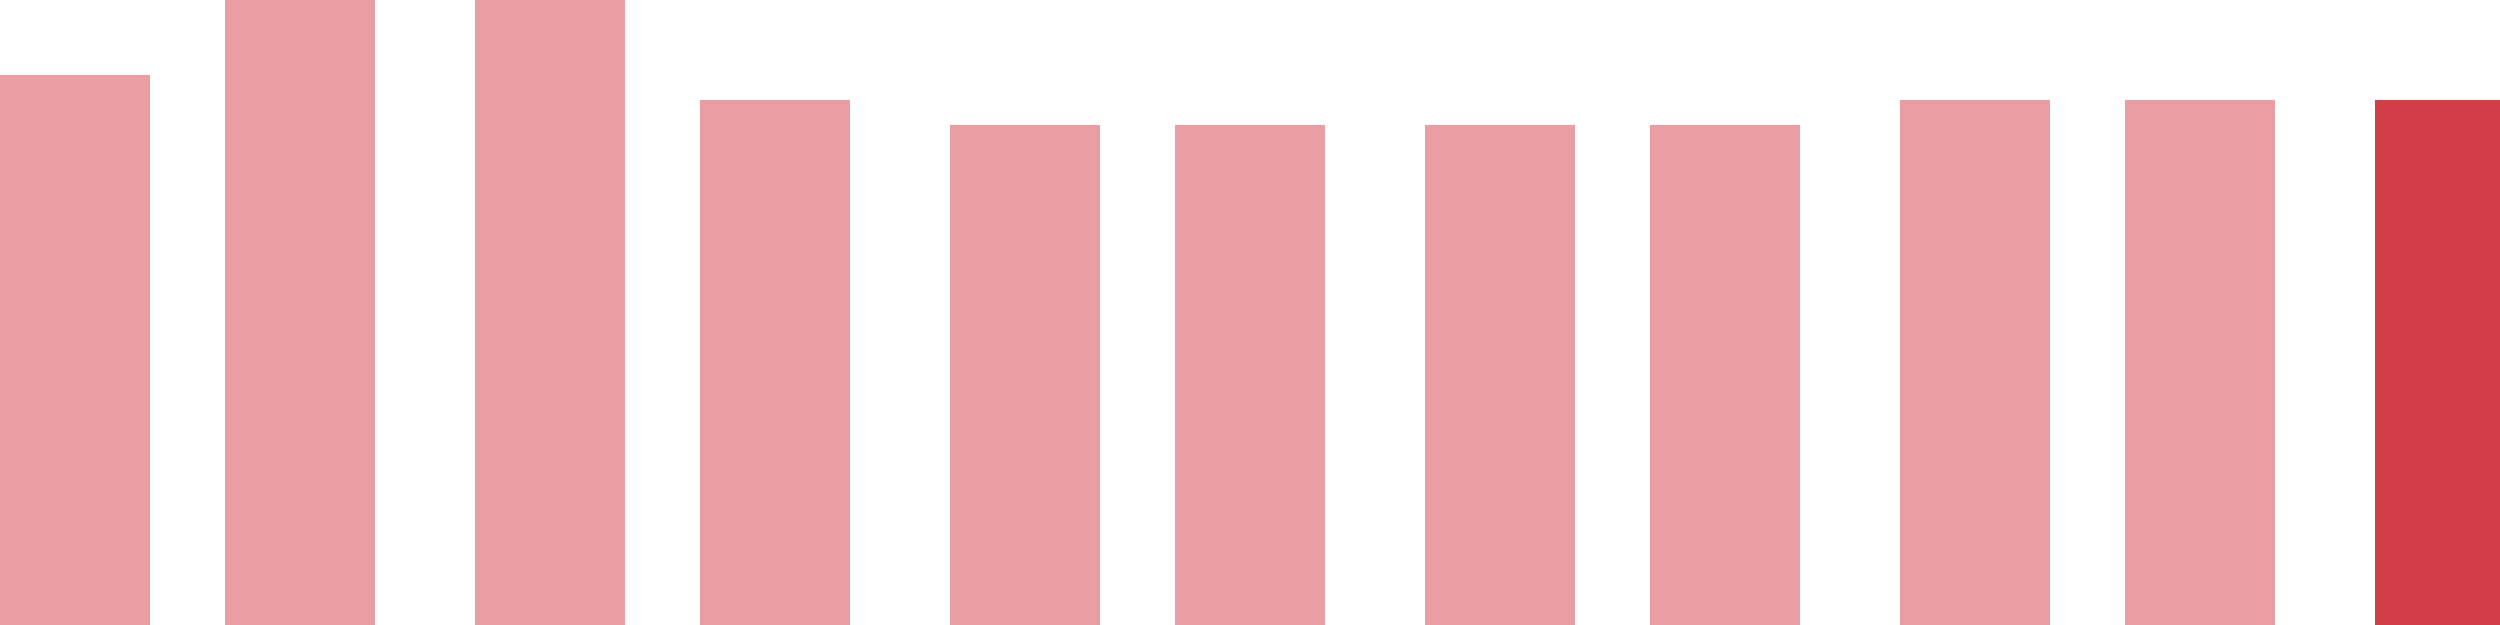
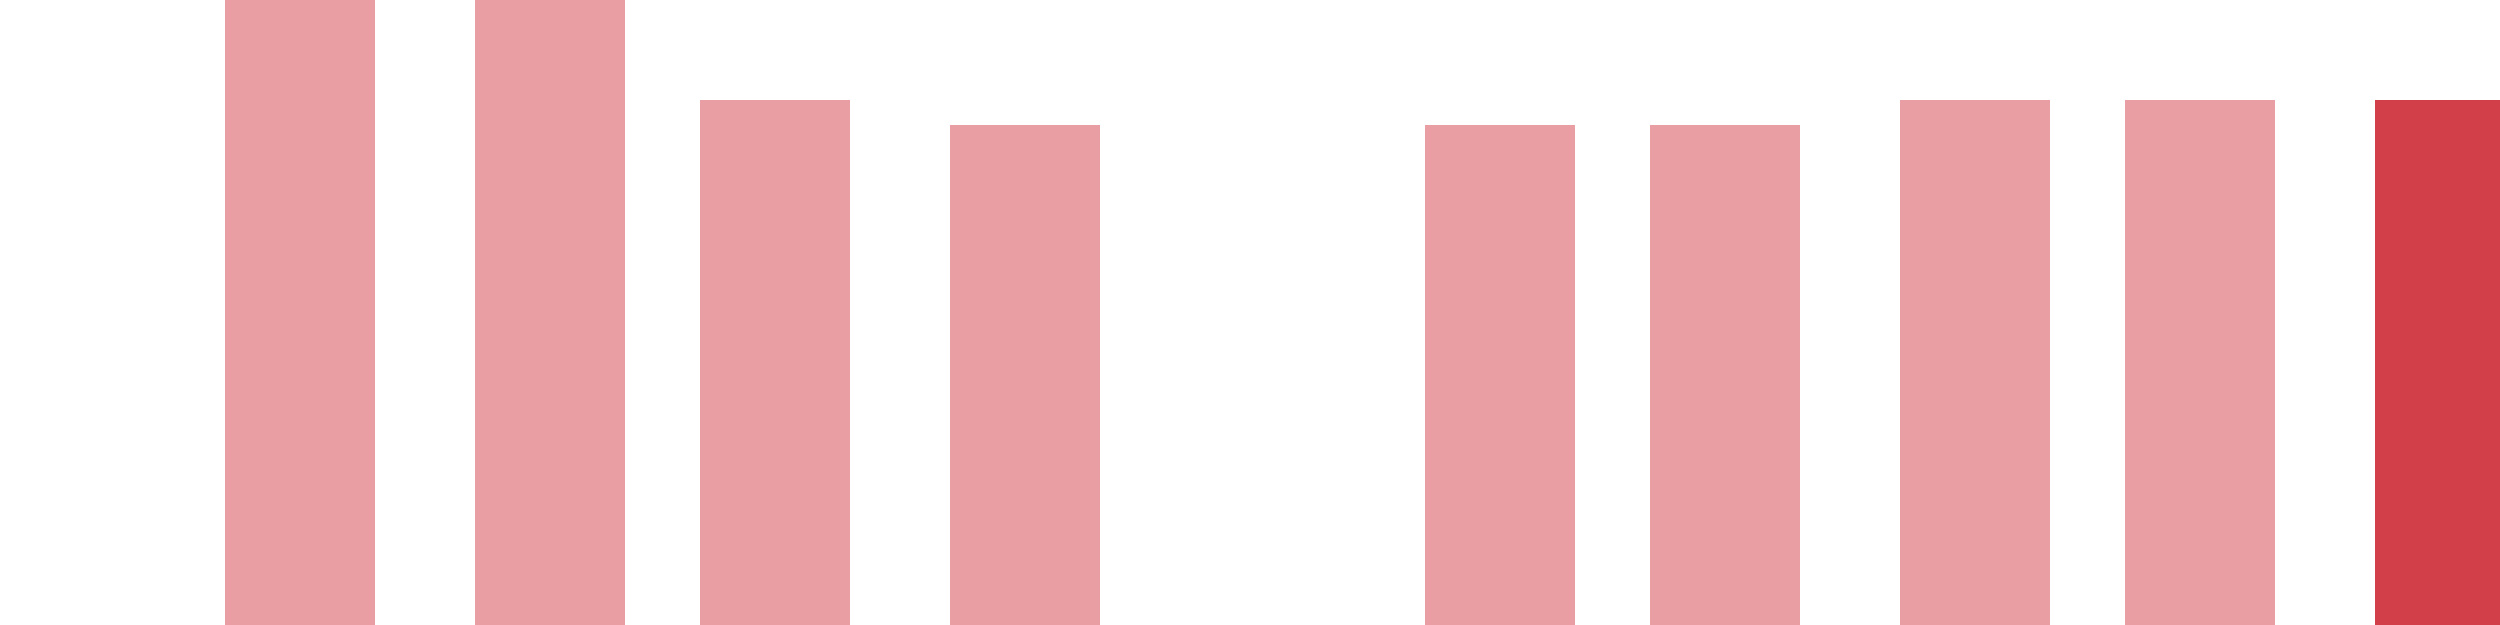
<svg xmlns="http://www.w3.org/2000/svg" width="100" height="25" viewBox="0 0 100 25">
-   <rect x="0" y="3" width="6" height="22" fill="rgba(211, 63, 73, 0.5)" />
  <rect x="9" y="0" width="6" height="25" fill="rgba(211, 63, 73, 0.5)" />
  <rect x="19" y="0" width="6" height="25" fill="rgba(211, 63, 73, 0.5)" />
  <rect x="28" y="4" width="6" height="21" fill="rgba(211, 63, 73, 0.5)" />
  <rect x="38" y="5" width="6" height="20" fill="rgba(211, 63, 73, 0.5)" />
-   <rect x="47" y="5" width="6" height="20" fill="rgba(211, 63, 73, 0.5)" />
  <rect x="57" y="5" width="6" height="20" fill="rgba(211, 63, 73, 0.5)" />
  <rect x="66" y="5" width="6" height="20" fill="rgba(211, 63, 73, 0.5)" />
  <rect x="76" y="4" width="6" height="21" fill="rgba(211, 63, 73, 0.5)" />
  <rect x="85" y="4" width="6" height="21" fill="rgba(211, 63, 73, 0.5)" />
  <rect x="95" y="4" width="6" height="21" fill="#d33f49" />
</svg>